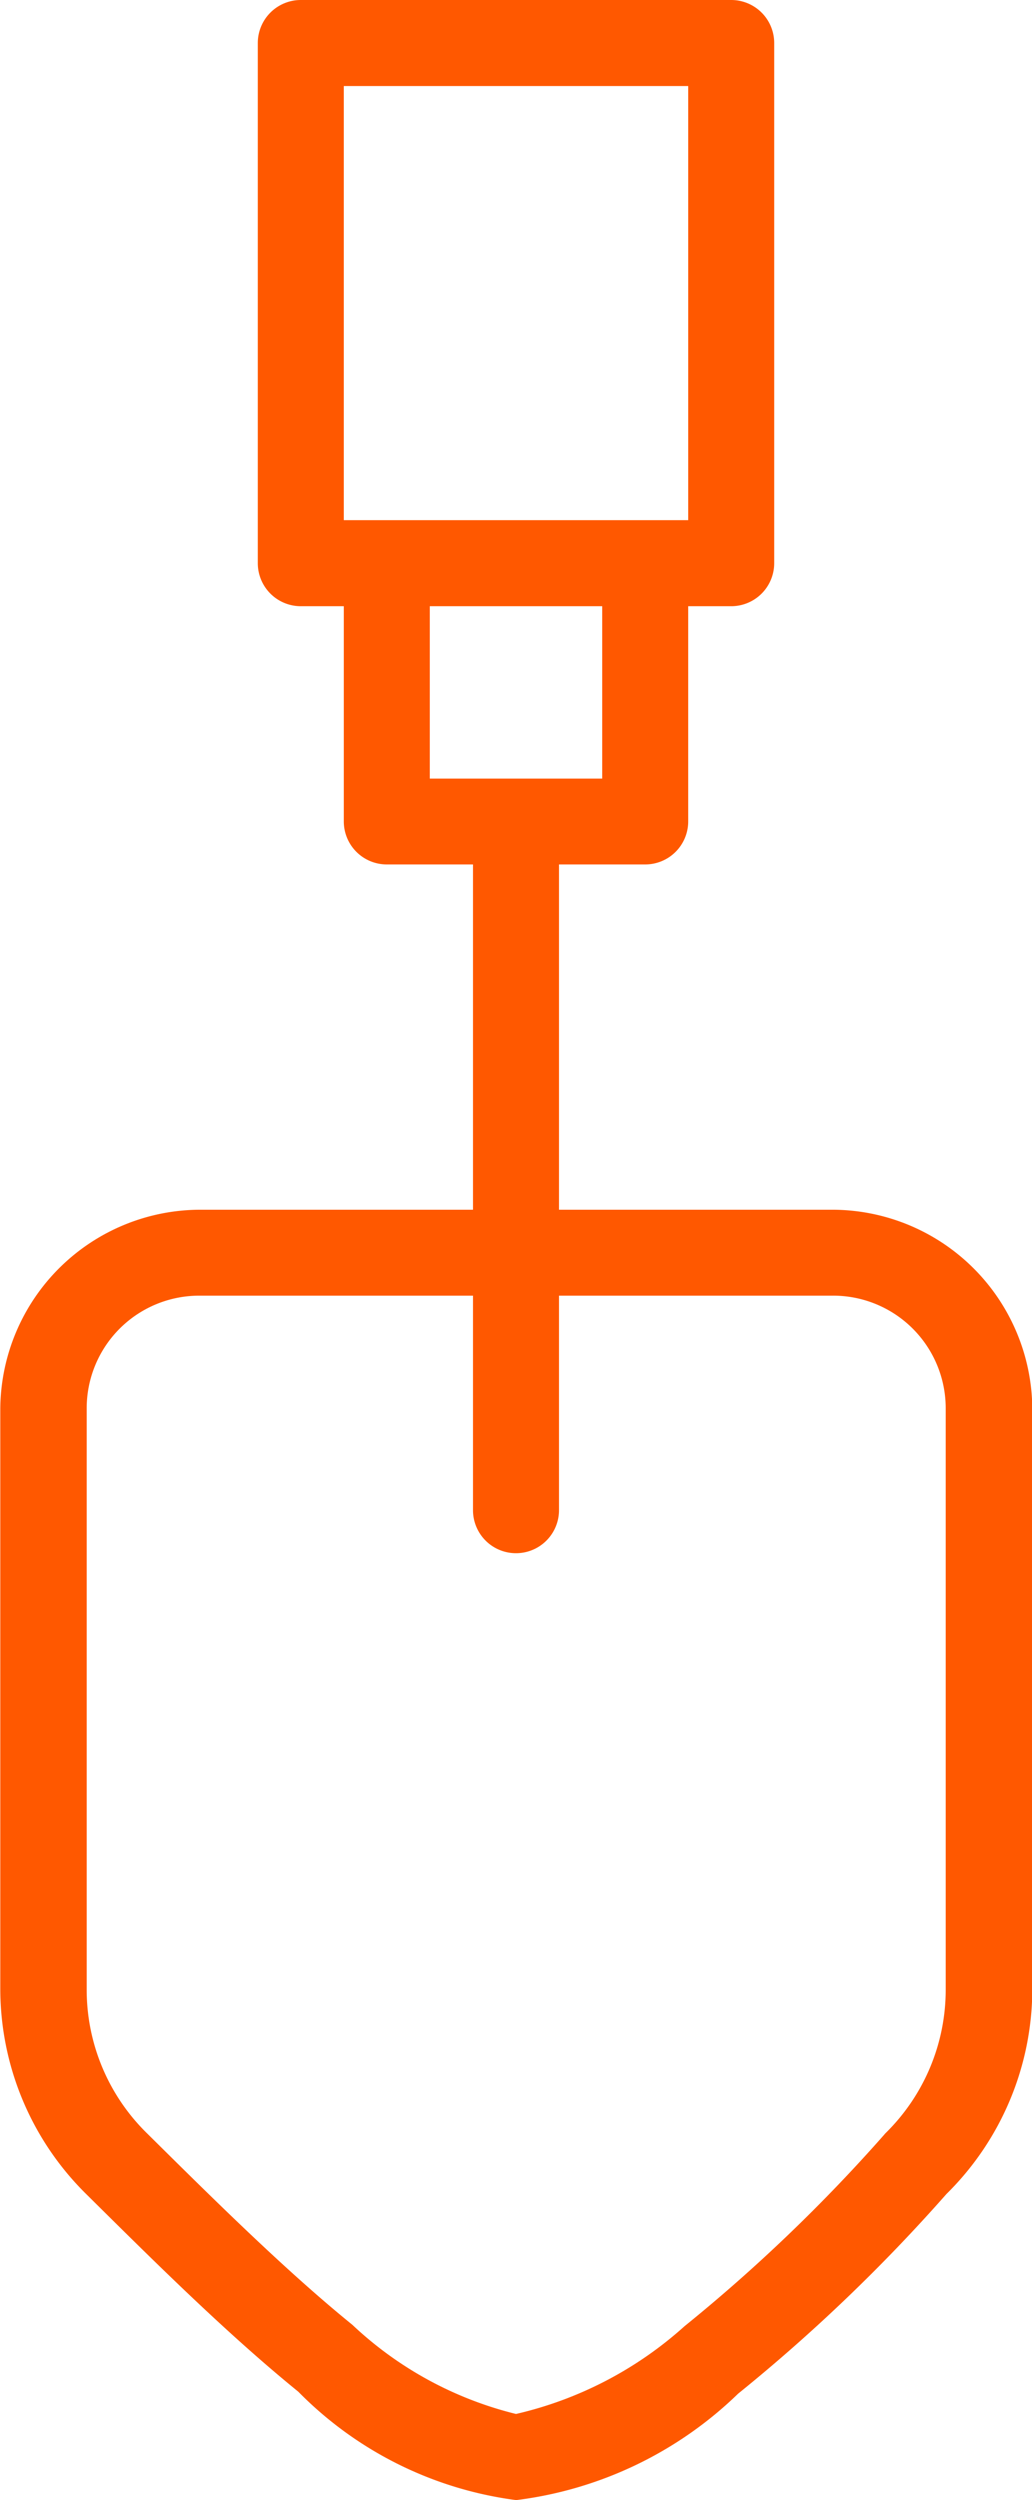
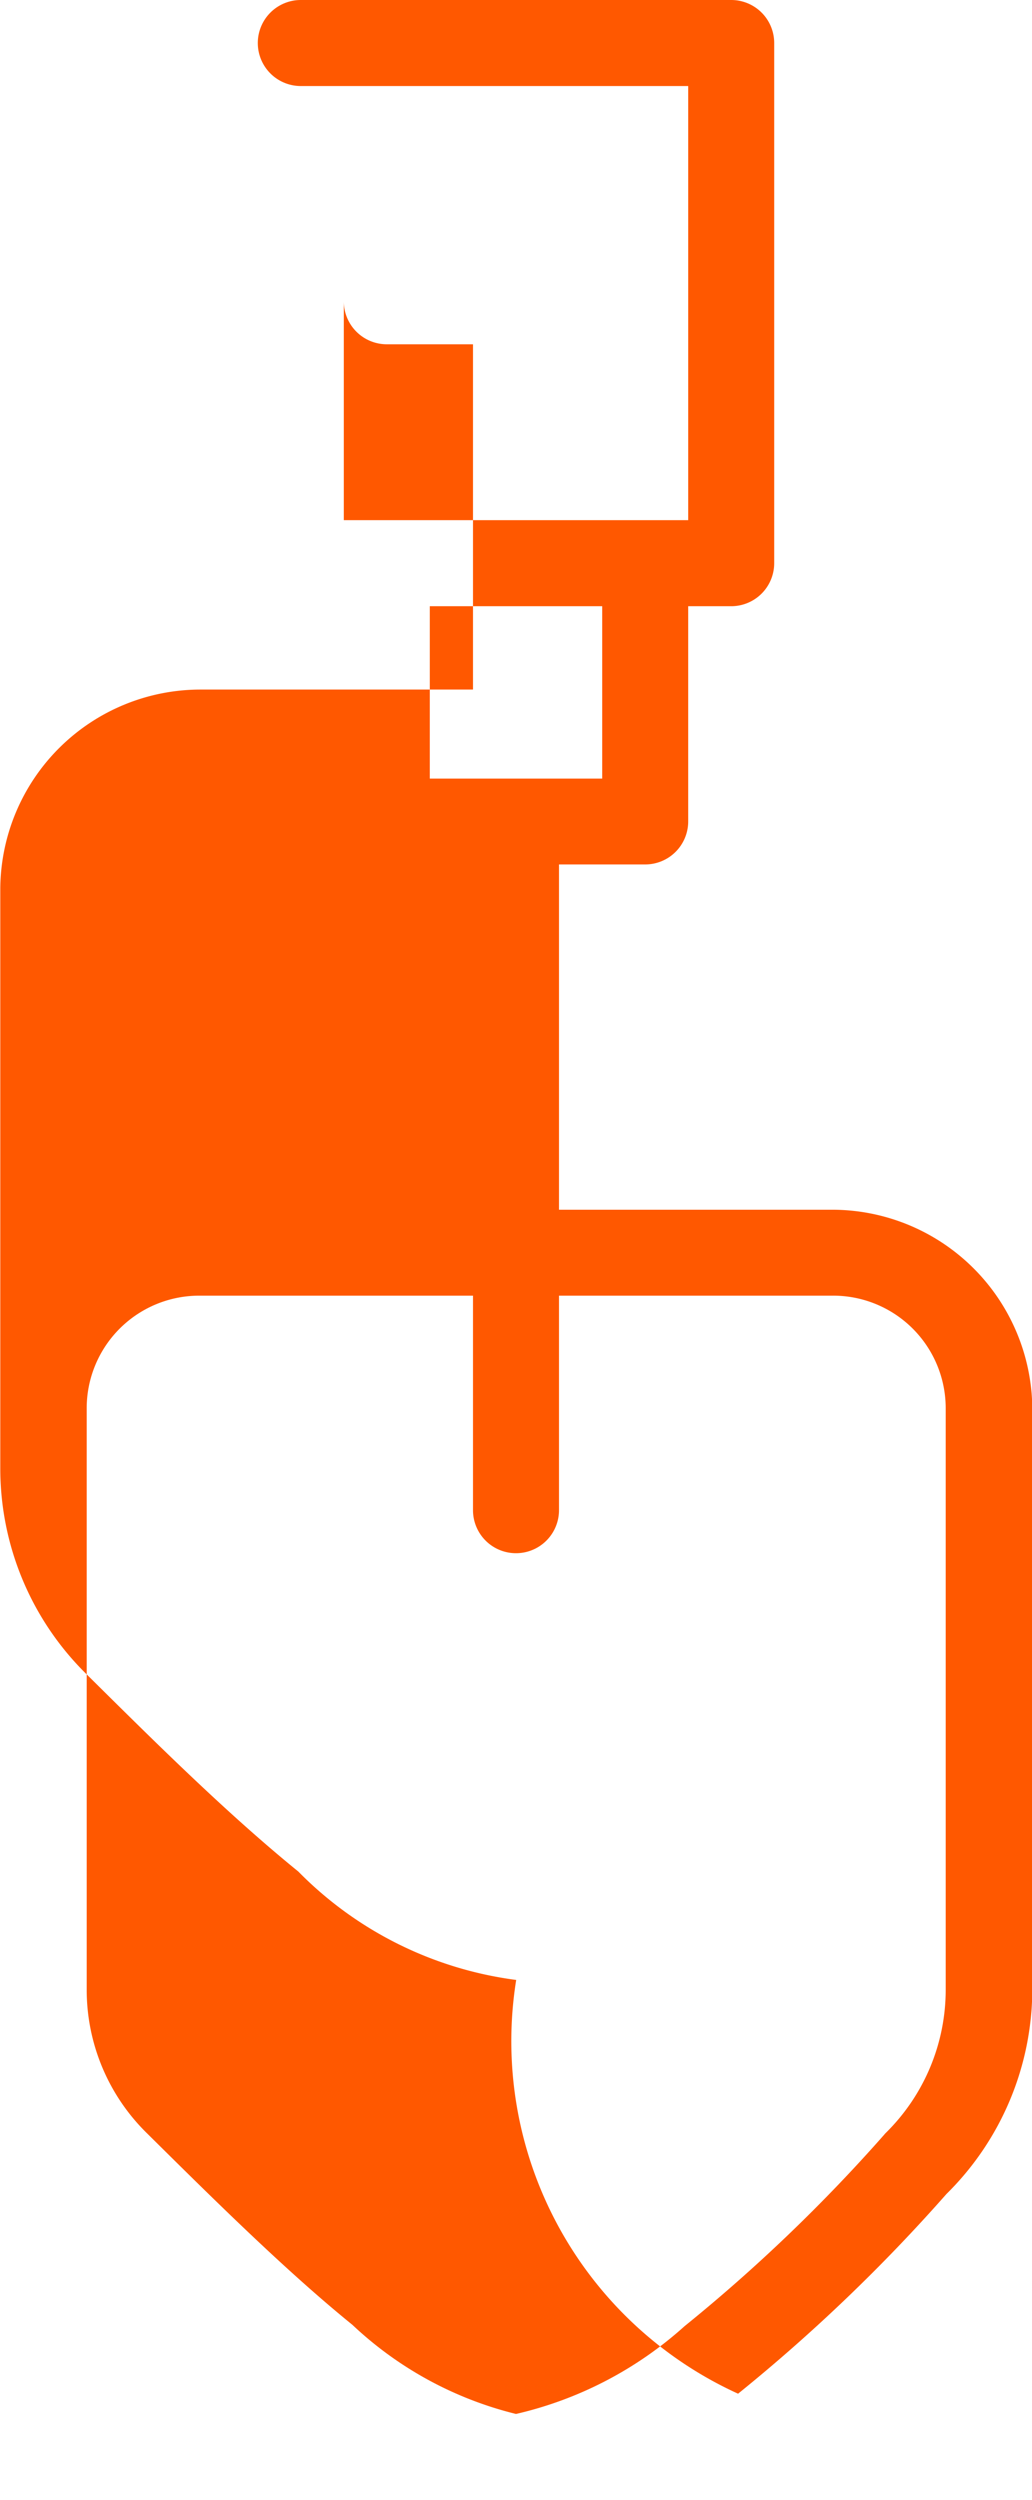
<svg xmlns="http://www.w3.org/2000/svg" width="10.344" height="25.045" viewBox="0 0 10.344 25.045">
  <g id="NARZEDZIA_RECZNE" data-name="NARZEDZIA RECZNE" transform="translate(-10.002 -1022.362)">
-     <path id="Path_191" data-name="Path 191" d="M13.017,2a.431.431,0,0,0-.431.431V7.642a.431.431,0,0,0,.431.431h.431v2.156a.431.431,0,0,0,.431.431h.864v3.459H12.016v0a2.007,2.007,0,0,0-2.011,1.992v5.384h0v.431a2.888,2.888,0,0,0,.862,2.055c.647.64,1.391,1.383,2.125,1.979a3.739,3.739,0,0,0,2.184,1.086A3.879,3.879,0,0,0,17.4,25.98a17.176,17.176,0,0,0,2.088-2h0a2.887,2.887,0,0,0,.861-2.053V21.5h0V16.111a2.007,2.007,0,0,0-2.011-1.992H15.605V10.66h.864a.431.431,0,0,0,.431-.431V8.073h.431a.431.431,0,0,0,.431-.431V2.431A.431.431,0,0,0,17.331,2Zm.431.862H16.9V7.211H13.448Zm.862,5.211h1.728V9.8H14.31ZM12.016,14.98h2.727v2.149a.431.431,0,1,0,.862,0V14.98h2.727a1.128,1.128,0,0,1,1.149,1.13v5.824a2.012,2.012,0,0,1-.6,1.433l-.008.008-.01.012a16.523,16.523,0,0,1-2,1.917,3.8,3.8,0,0,1-1.689.879,3.665,3.665,0,0,1-1.64-.893c-.683-.554-1.415-1.282-2.063-1.923a2.012,2.012,0,0,1-.6-1.433V16.11A1.128,1.128,0,0,1,12.016,14.98Z" transform="translate(0 1020.362)" fill="#ff5800" />
+     <path id="Path_191" data-name="Path 191" d="M13.017,2a.431.431,0,0,0-.431.431a.431.431,0,0,0,.431.431h.431v2.156a.431.431,0,0,0,.431.431h.864v3.459H12.016v0a2.007,2.007,0,0,0-2.011,1.992v5.384h0v.431a2.888,2.888,0,0,0,.862,2.055c.647.64,1.391,1.383,2.125,1.979a3.739,3.739,0,0,0,2.184,1.086A3.879,3.879,0,0,0,17.4,25.98a17.176,17.176,0,0,0,2.088-2h0a2.887,2.887,0,0,0,.861-2.053V21.5h0V16.111a2.007,2.007,0,0,0-2.011-1.992H15.605V10.66h.864a.431.431,0,0,0,.431-.431V8.073h.431a.431.431,0,0,0,.431-.431V2.431A.431.431,0,0,0,17.331,2Zm.431.862H16.9V7.211H13.448Zm.862,5.211h1.728V9.8H14.31ZM12.016,14.98h2.727v2.149a.431.431,0,1,0,.862,0V14.98h2.727a1.128,1.128,0,0,1,1.149,1.13v5.824a2.012,2.012,0,0,1-.6,1.433l-.008.008-.01.012a16.523,16.523,0,0,1-2,1.917,3.8,3.8,0,0,1-1.689.879,3.665,3.665,0,0,1-1.64-.893c-.683-.554-1.415-1.282-2.063-1.923a2.012,2.012,0,0,1-.6-1.433V16.11A1.128,1.128,0,0,1,12.016,14.98Z" transform="translate(0 1020.362)" fill="#ff5800" />
  </g>
</svg>